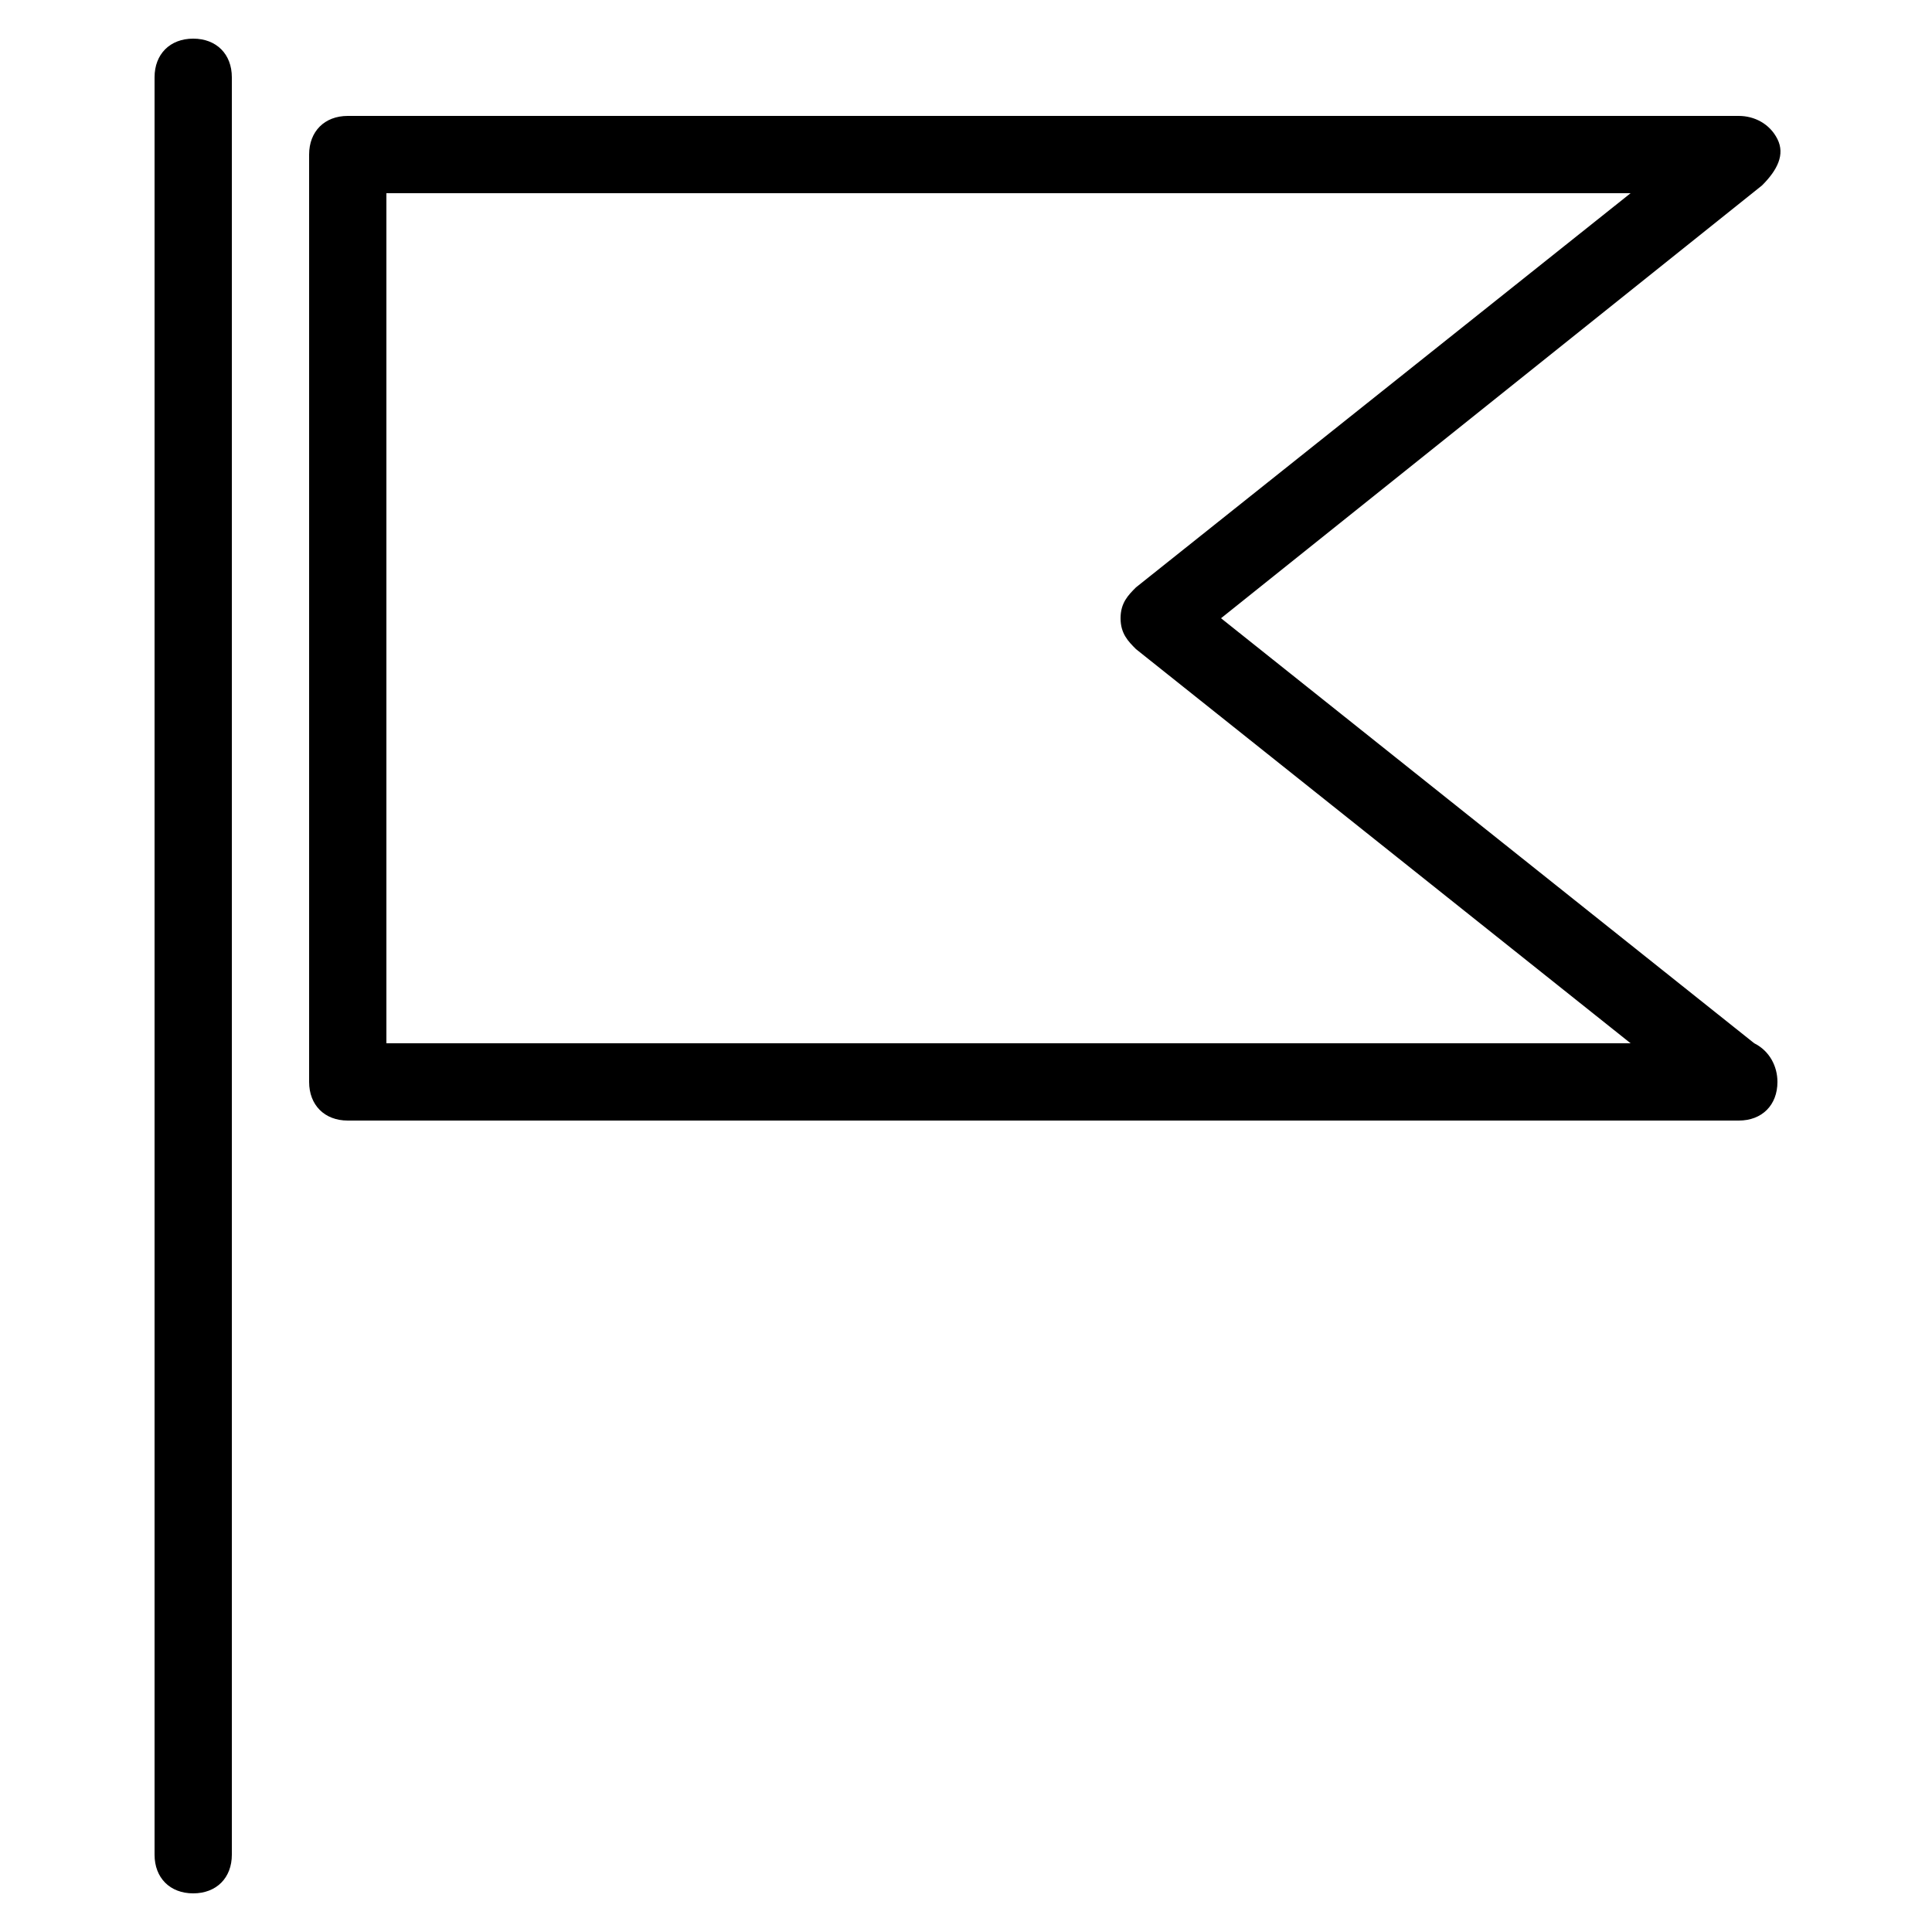
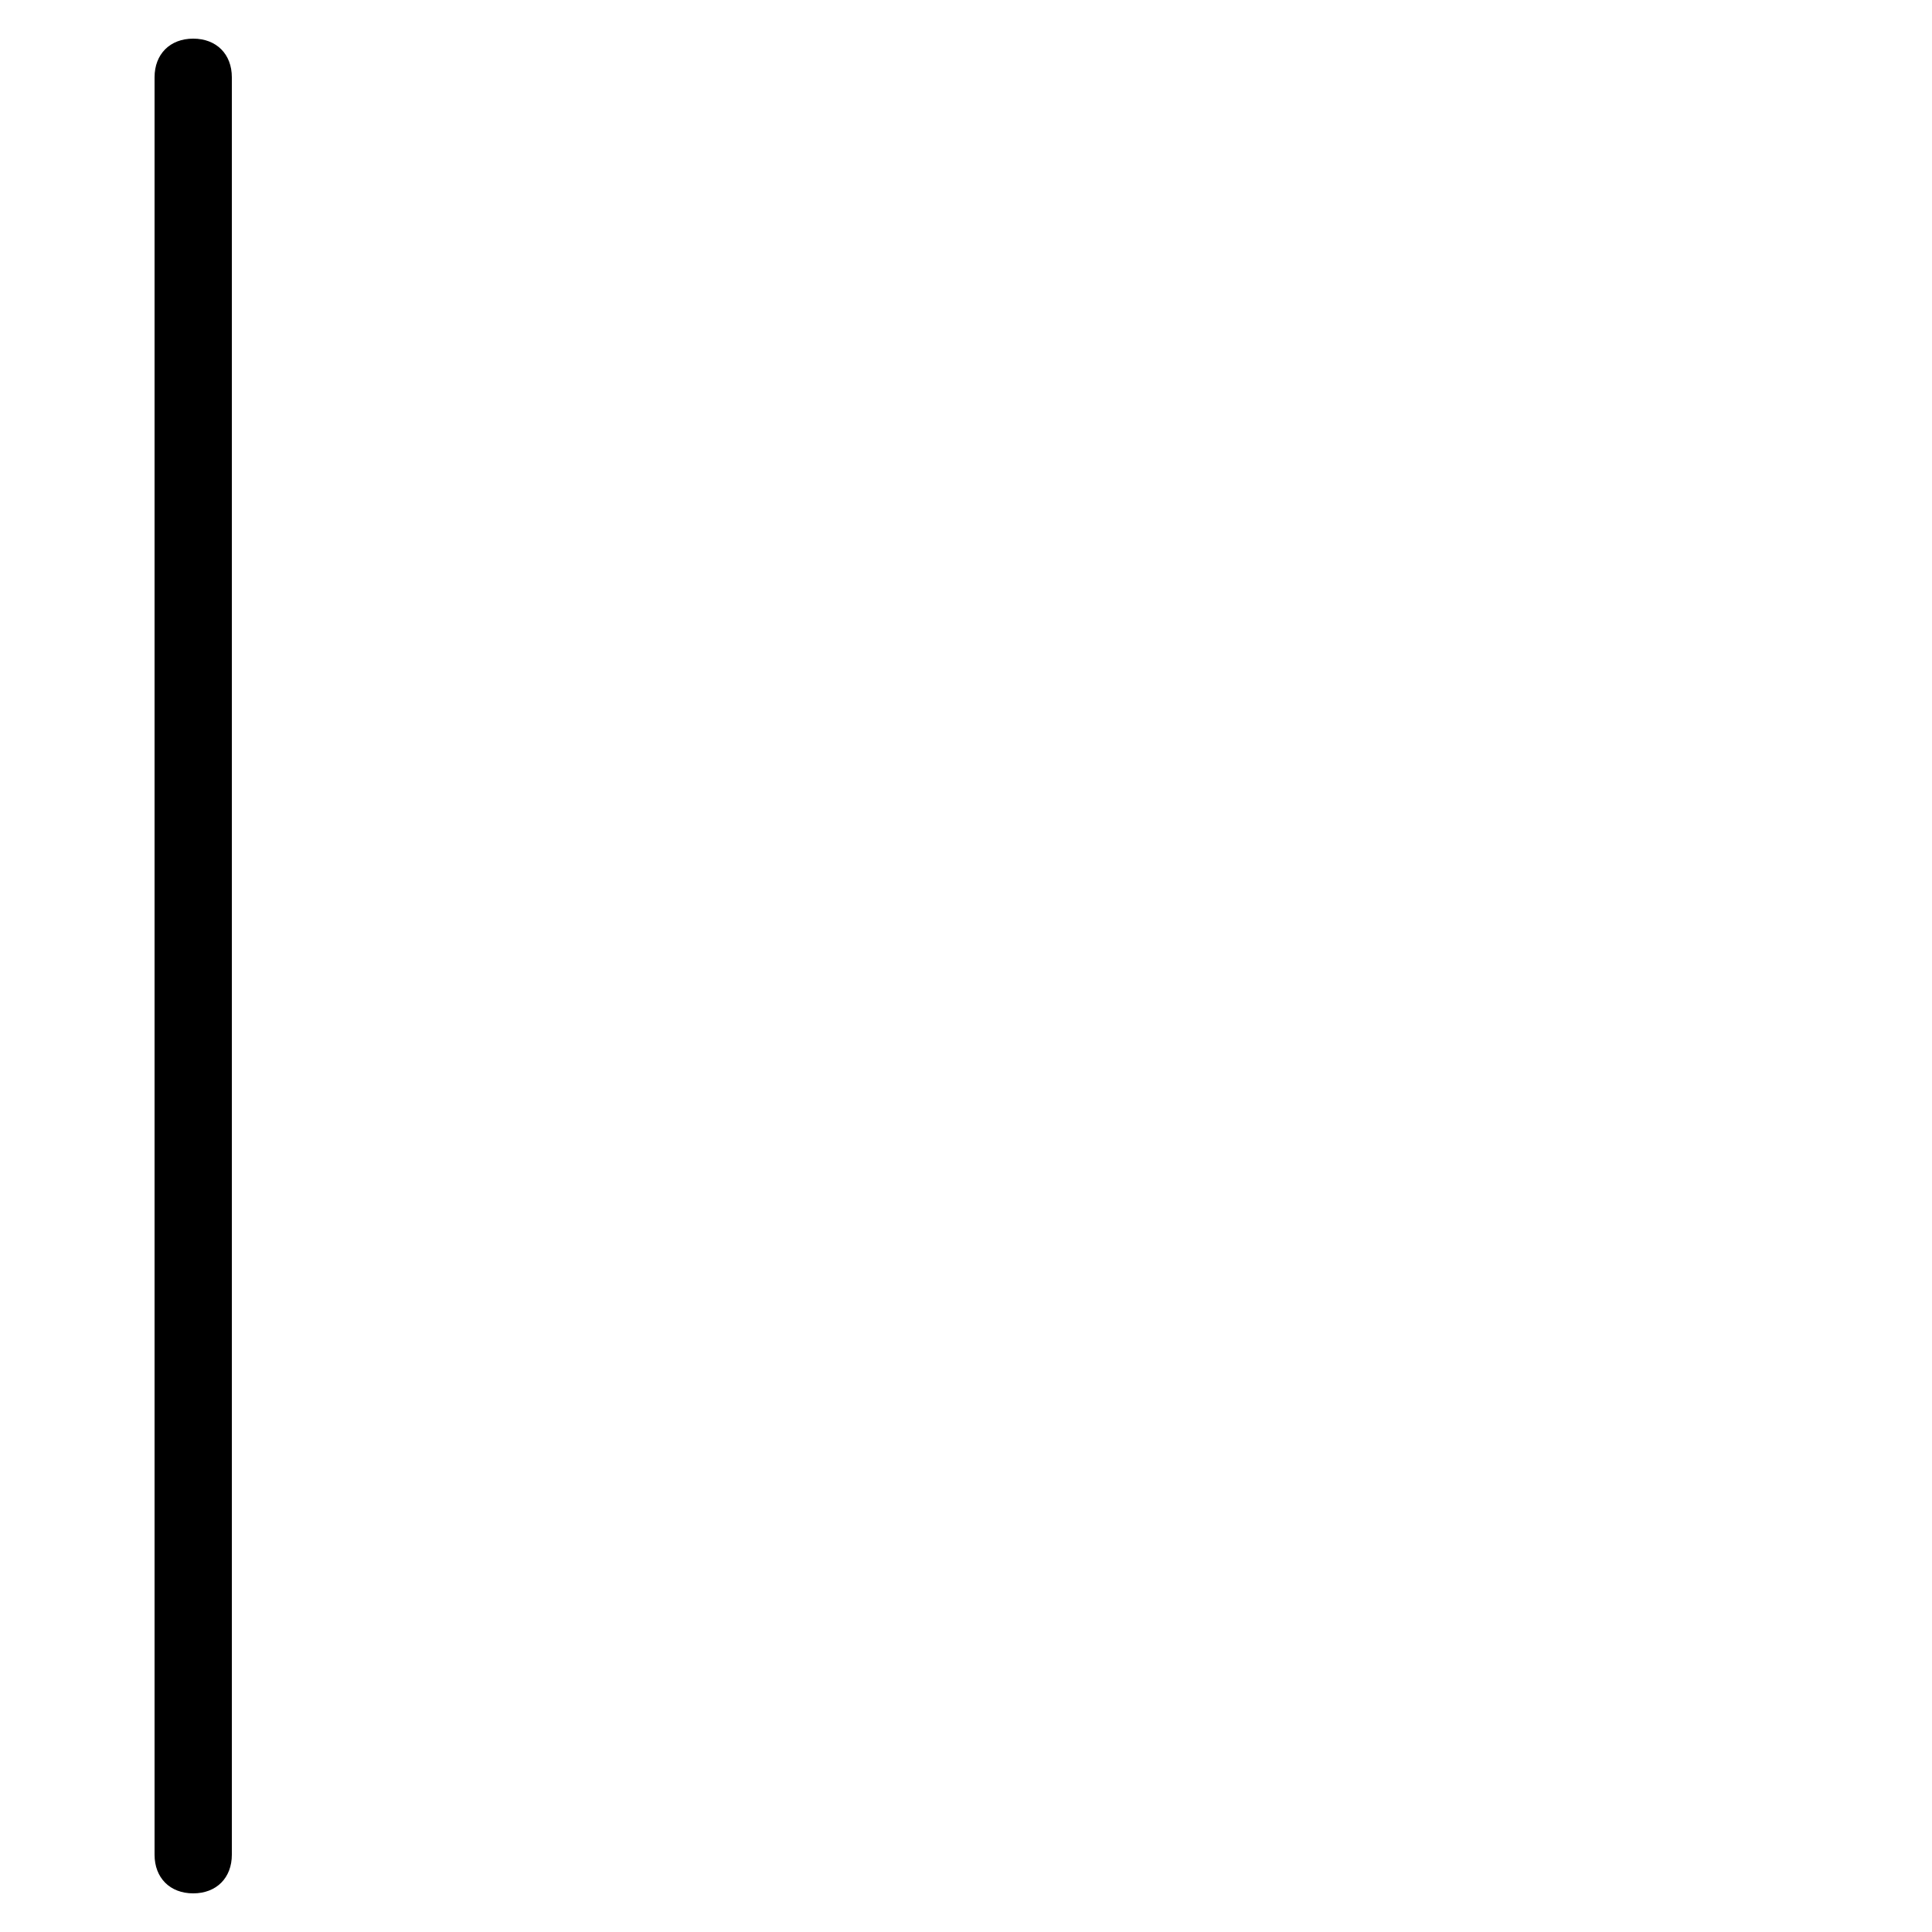
<svg xmlns="http://www.w3.org/2000/svg" version="1.1" id="Layer_1" x="0px" y="0px" viewBox="0 0 25 25" enable-background="new 0 0 25 25" xml:space="preserve">
  <g>
-     <path d="M22.5,14.5C22.5,14.5,22.5,14.5,22.5,14.5h-18C4.2,14.5,4,14.3,4,14V2c0-0.3,0.2-0.5,0.5-0.5h18c0.2,0,0.4,0.1,0.5,0.3   s0,0.4-0.2,0.6l-7,5.6l6.9,5.5c0.2,0.1,0.3,0.3,0.3,0.5C23,14.3,22.8,14.5,22.5,14.5z M5,13.5h16.1l-6.4-5.1   c-0.1-0.1-0.2-0.2-0.2-0.4s0.1-0.3,0.2-0.4l6.4-5.1H5V13.5z" />
    <path d="M2.5,24.5C2.2,24.5,2,24.3,2,24V1c0-0.3,0.2-0.5,0.5-0.5S3,0.7,3,1v23C3,24.3,2.8,24.5,2.5,24.5z" />
  </g>
</svg>